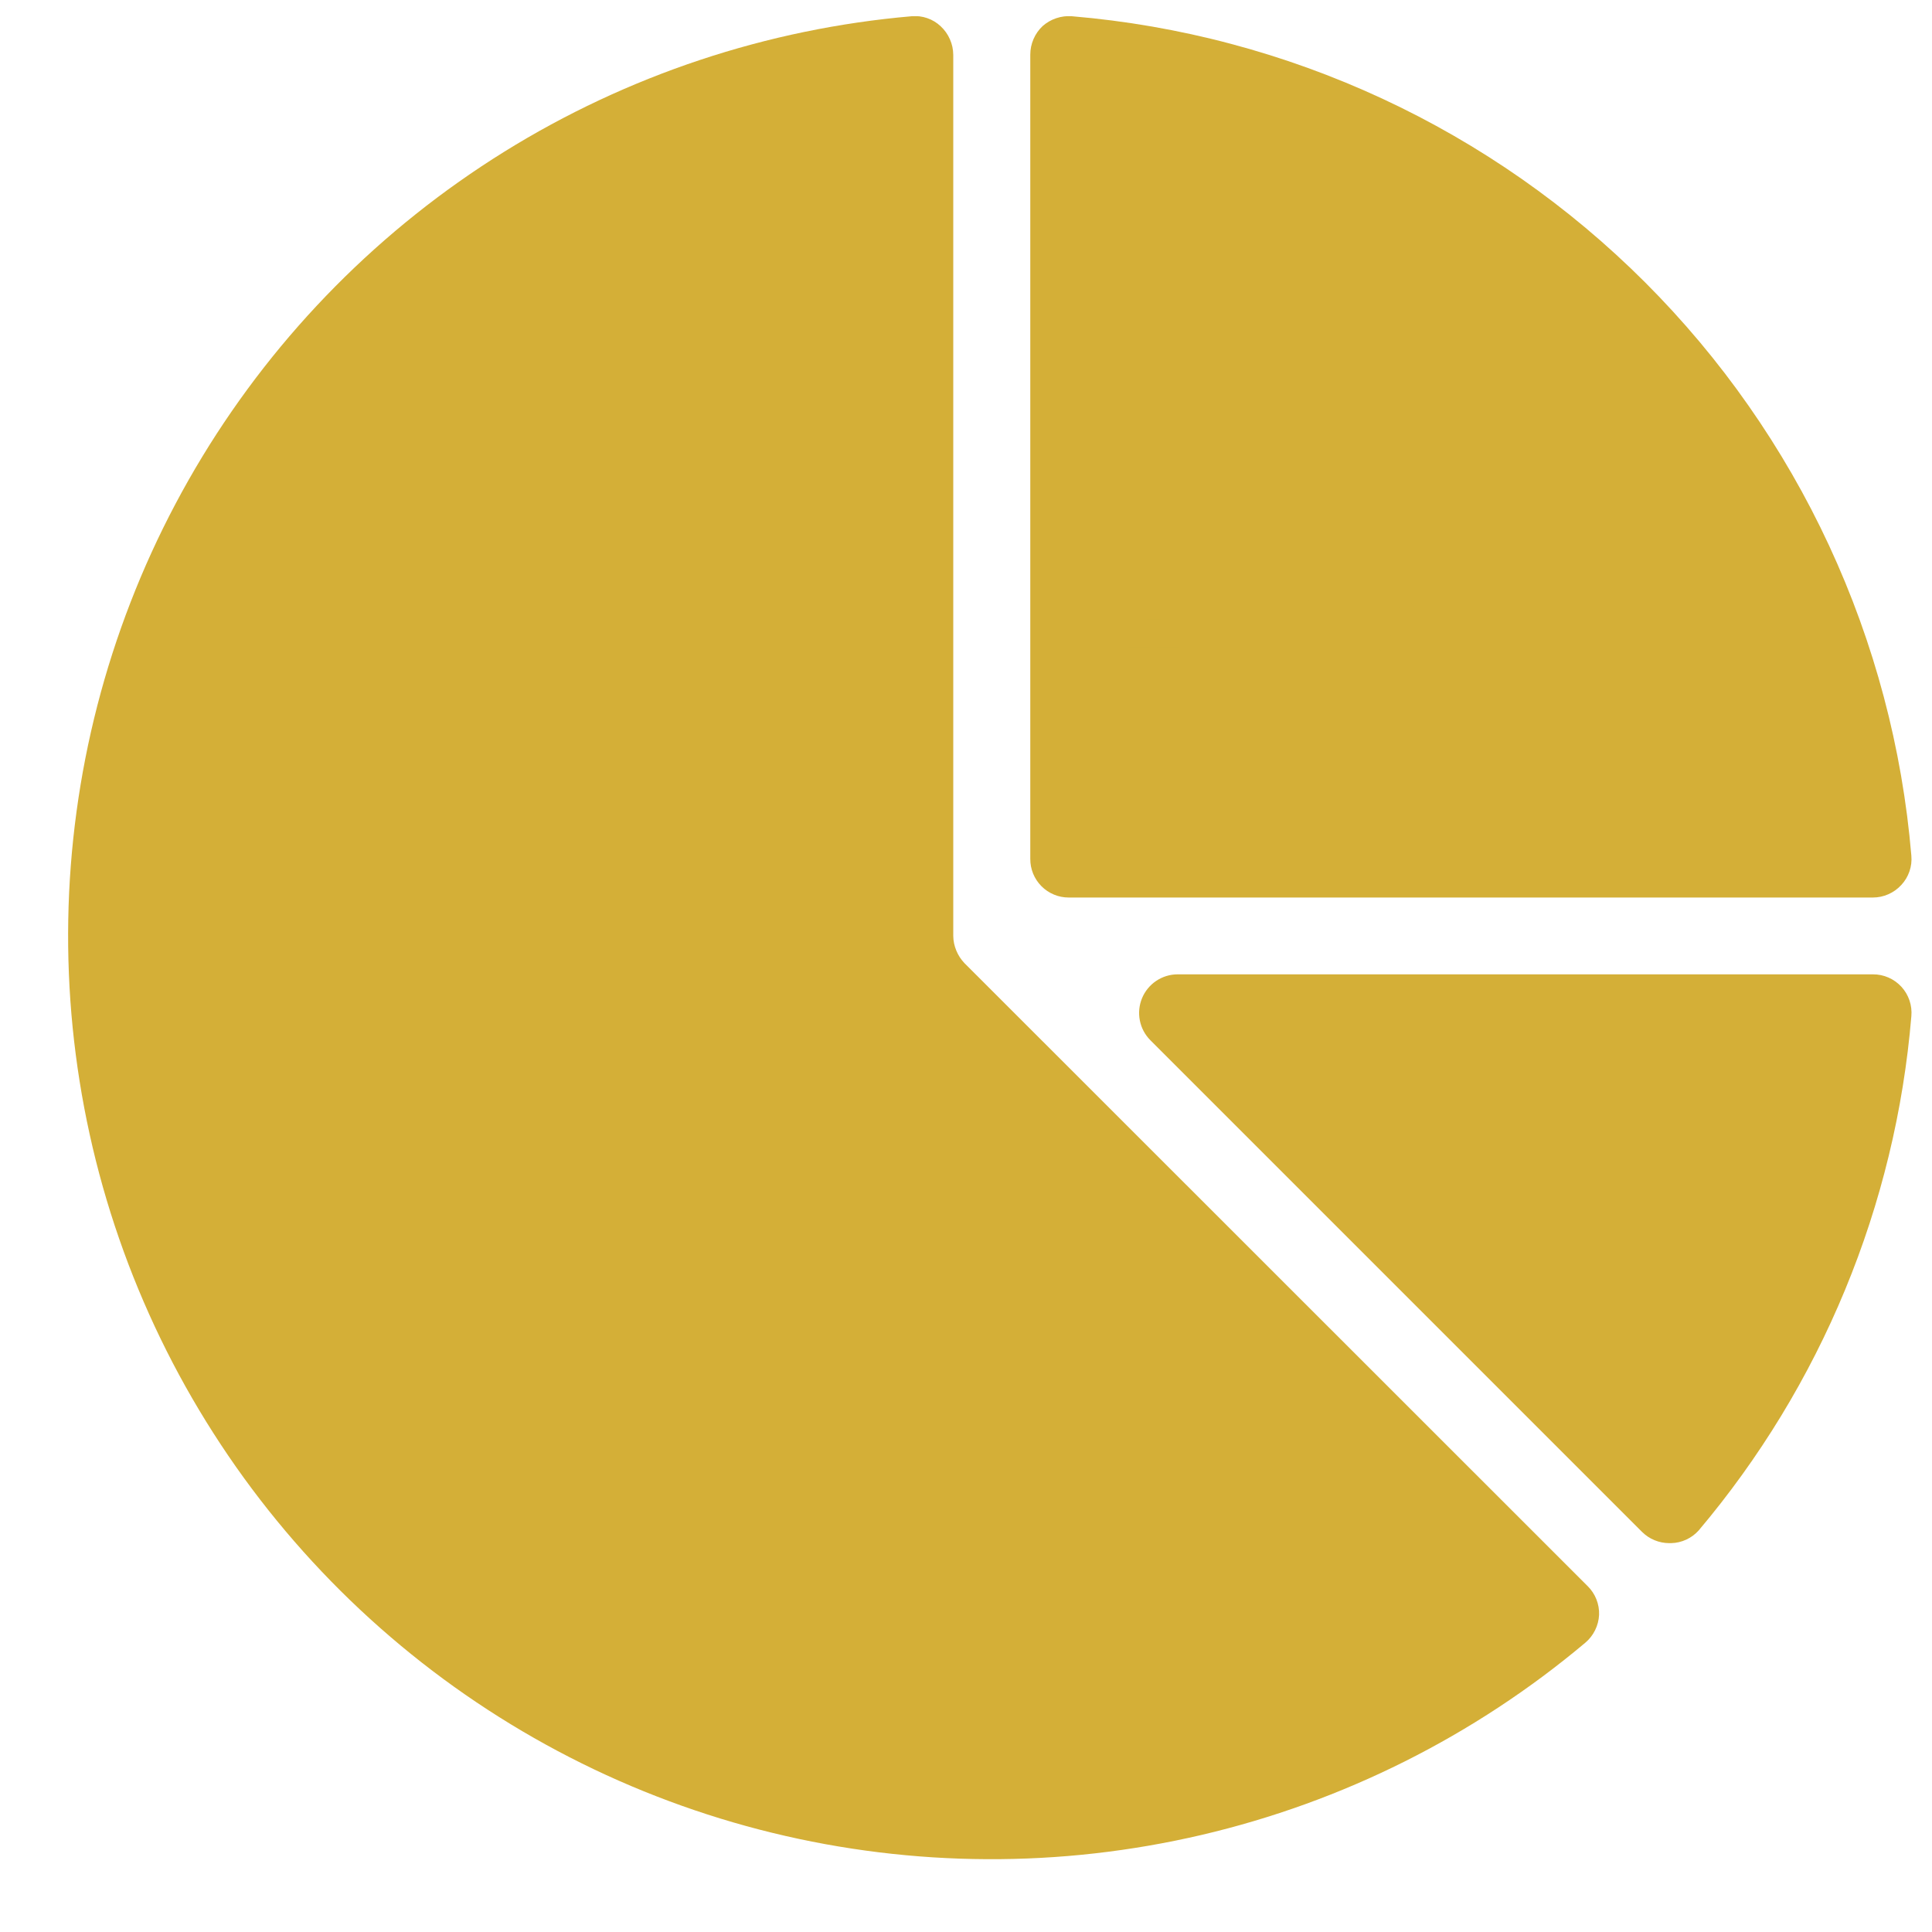
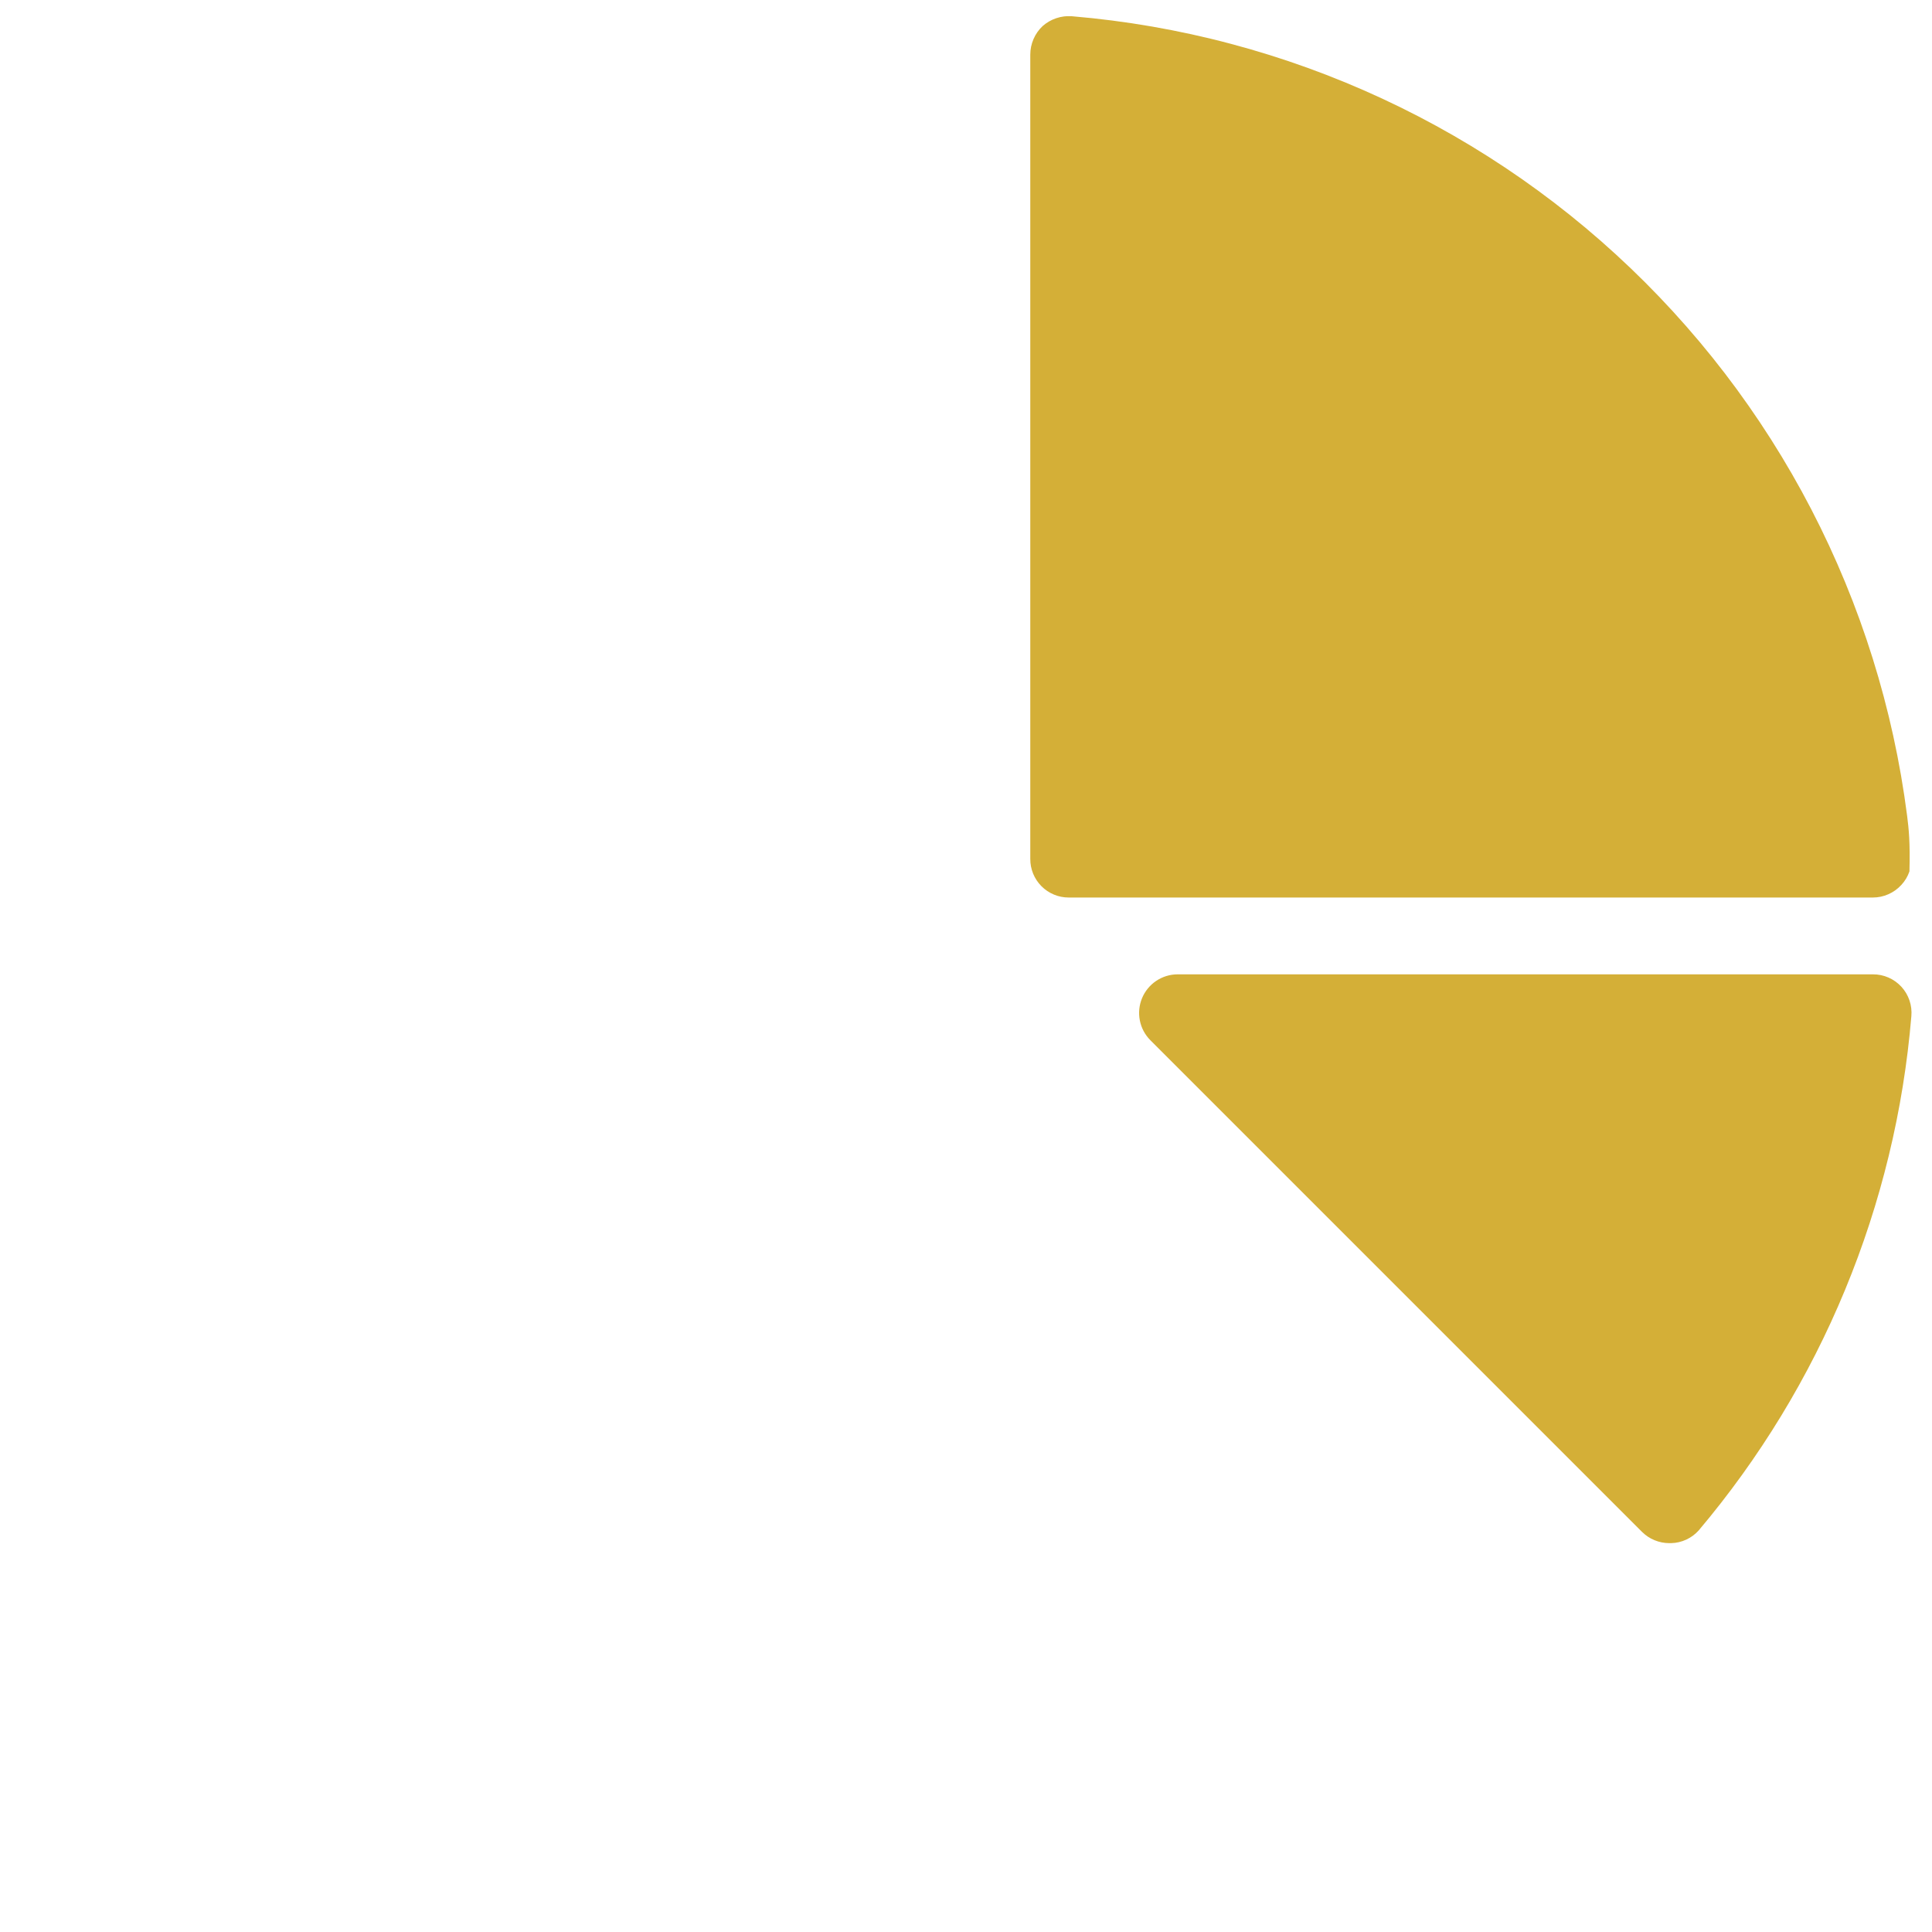
<svg xmlns="http://www.w3.org/2000/svg" width="800" zoomAndPan="magnify" viewBox="0 0 600 600" height="800" preserveAspectRatio="xMidYMid meet" version="1.0">
  <defs>
    <g />
    <clipPath id="64d3b6aabf">
      <path d="M 319 5.047 L 594 5.047 L 594 279 L 319 279 Z M 319 5.047 " clip-rule="nonzero" />
    </clipPath>
    <clipPath id="8f666d8eda">
      <path d="M 21 5.047 L 497 5.047 L 497 578 L 21 578 Z M 21 5.047 " clip-rule="nonzero" />
    </clipPath>
  </defs>
  <g clip-path="url(#64d3b6aabf)">
-     <path fill="#d4af37" d="M 331.891 278.734 L 581.66 278.734 C 583.332 278.73 584.934 278.387 586.461 277.711 C 587.992 277.035 589.32 276.082 590.453 274.852 C 591.602 273.621 592.449 272.211 592.996 270.621 C 593.543 269.027 593.738 267.395 593.586 265.719 C 593.234 261.559 592.793 257.41 592.262 253.27 C 591.727 249.129 591.105 245 590.391 240.887 C 589.68 236.777 588.875 232.68 587.98 228.602 C 587.09 224.523 586.105 220.469 585.035 216.434 C 583.965 212.398 582.805 208.387 581.559 204.406 C 580.312 200.422 578.98 196.465 577.559 192.539 C 576.141 188.613 574.633 184.723 573.043 180.863 C 571.453 177.004 569.777 173.18 568.02 169.395 C 566.262 165.605 564.422 161.863 562.5 158.156 C 560.578 154.449 558.574 150.789 556.492 147.172 C 554.406 143.555 552.246 139.984 550.008 136.461 C 547.766 132.938 545.453 129.465 543.059 126.043 C 540.668 122.621 538.203 119.254 535.664 115.941 C 533.125 112.629 530.512 109.371 527.832 106.172 C 525.148 102.973 522.398 99.836 519.578 96.758 C 516.758 93.68 513.871 90.664 510.922 87.711 C 507.969 84.758 504.953 81.875 501.875 79.055 C 498.797 76.234 495.66 73.484 492.461 70.801 C 489.262 68.117 486.004 65.508 482.691 62.969 C 479.379 60.43 476.012 57.965 472.59 55.57 C 469.168 53.18 465.695 50.863 462.172 48.625 C 458.648 46.387 455.078 44.223 451.461 42.141 C 447.844 40.059 444.184 38.055 440.477 36.133 C 436.77 34.211 433.023 32.371 429.238 30.613 C 425.453 28.855 421.629 27.18 417.77 25.59 C 413.91 23.996 410.016 22.492 406.094 21.074 C 402.168 19.652 398.211 18.32 394.227 17.074 C 390.242 15.824 386.234 14.668 382.199 13.598 C 378.164 12.523 374.109 11.543 370.031 10.648 C 365.953 9.758 361.855 8.953 357.742 8.238 C 353.629 7.527 349.504 6.902 345.363 6.371 C 341.223 5.84 337.074 5.395 332.914 5.047 C 331.246 4.918 329.621 5.117 328.035 5.652 C 326.449 6.184 325.031 7.004 323.781 8.113 C 322.562 9.266 321.621 10.609 320.961 12.148 C 320.297 13.688 319.965 15.297 319.965 16.973 L 319.965 266.742 C 319.961 267.527 320.031 268.305 320.18 269.078 C 320.332 269.848 320.555 270.598 320.852 271.328 C 321.148 272.055 321.516 272.746 321.949 273.398 C 322.383 274.055 322.879 274.66 323.434 275.219 C 323.988 275.777 324.59 276.273 325.242 276.711 C 325.895 277.148 326.586 277.52 327.312 277.82 C 328.035 278.125 328.785 278.352 329.555 278.504 C 330.324 278.66 331.105 278.734 331.891 278.734 Z M 331.891 278.734 " fill-opacity="1" fill-rule="nonzero" />
+     <path fill="#d4af37" d="M 331.891 278.734 L 581.66 278.734 C 583.332 278.73 584.934 278.387 586.461 277.711 C 587.992 277.035 589.32 276.082 590.453 274.852 C 591.602 273.621 592.449 272.211 592.996 270.621 C 593.234 261.559 592.793 257.41 592.262 253.27 C 591.727 249.129 591.105 245 590.391 240.887 C 589.68 236.777 588.875 232.68 587.98 228.602 C 587.09 224.523 586.105 220.469 585.035 216.434 C 583.965 212.398 582.805 208.387 581.559 204.406 C 580.312 200.422 578.98 196.465 577.559 192.539 C 576.141 188.613 574.633 184.723 573.043 180.863 C 571.453 177.004 569.777 173.18 568.02 169.395 C 566.262 165.605 564.422 161.863 562.5 158.156 C 560.578 154.449 558.574 150.789 556.492 147.172 C 554.406 143.555 552.246 139.984 550.008 136.461 C 547.766 132.938 545.453 129.465 543.059 126.043 C 540.668 122.621 538.203 119.254 535.664 115.941 C 533.125 112.629 530.512 109.371 527.832 106.172 C 525.148 102.973 522.398 99.836 519.578 96.758 C 516.758 93.68 513.871 90.664 510.922 87.711 C 507.969 84.758 504.953 81.875 501.875 79.055 C 498.797 76.234 495.66 73.484 492.461 70.801 C 489.262 68.117 486.004 65.508 482.691 62.969 C 479.379 60.43 476.012 57.965 472.59 55.57 C 469.168 53.18 465.695 50.863 462.172 48.625 C 458.648 46.387 455.078 44.223 451.461 42.141 C 447.844 40.059 444.184 38.055 440.477 36.133 C 436.77 34.211 433.023 32.371 429.238 30.613 C 425.453 28.855 421.629 27.18 417.77 25.59 C 413.91 23.996 410.016 22.492 406.094 21.074 C 402.168 19.652 398.211 18.32 394.227 17.074 C 390.242 15.824 386.234 14.668 382.199 13.598 C 378.164 12.523 374.109 11.543 370.031 10.648 C 365.953 9.758 361.855 8.953 357.742 8.238 C 353.629 7.527 349.504 6.902 345.363 6.371 C 341.223 5.84 337.074 5.395 332.914 5.047 C 331.246 4.918 329.621 5.117 328.035 5.652 C 326.449 6.184 325.031 7.004 323.781 8.113 C 322.562 9.266 321.621 10.609 320.961 12.148 C 320.297 13.688 319.965 15.297 319.965 16.973 L 319.965 266.742 C 319.961 267.527 320.031 268.305 320.18 269.078 C 320.332 269.848 320.555 270.598 320.852 271.328 C 321.148 272.055 321.516 272.746 321.949 273.398 C 322.383 274.055 322.879 274.66 323.434 275.219 C 323.988 275.777 324.59 276.273 325.242 276.711 C 325.895 277.148 326.586 277.52 327.312 277.82 C 328.035 278.125 328.785 278.352 329.555 278.504 C 330.324 278.66 331.105 278.734 331.891 278.734 Z M 331.891 278.734 " fill-opacity="1" fill-rule="nonzero" />
  </g>
  <path fill="#d4af37" d="M 581.594 302.59 L 365.691 302.59 C 364.512 302.594 363.355 302.77 362.227 303.117 C 361.098 303.465 360.043 303.969 359.062 304.629 C 358.082 305.289 357.215 306.074 356.469 306.992 C 355.719 307.906 355.121 308.91 354.668 310 C 354.219 311.094 353.934 312.227 353.816 313.402 C 353.703 314.578 353.758 315.746 353.988 316.906 C 354.215 318.066 354.605 319.168 355.16 320.211 C 355.715 321.254 356.41 322.195 357.242 323.035 L 509.965 475.758 C 511.09 476.871 512.383 477.73 513.848 478.332 C 515.312 478.934 516.836 479.234 518.418 479.234 L 518.961 479.234 C 520.605 479.199 522.172 478.836 523.668 478.148 C 525.16 477.461 526.453 476.508 527.551 475.281 C 532.27 469.688 536.77 463.922 541.043 457.98 C 545.32 452.039 549.359 445.941 553.164 439.691 C 556.969 433.438 560.523 427.047 563.836 420.52 C 567.148 413.992 570.199 407.348 572.996 400.582 C 575.793 393.82 578.328 386.957 580.594 380 C 582.859 373.039 584.855 366.004 586.578 358.891 C 588.305 351.777 589.75 344.609 590.918 337.383 C 592.09 330.16 592.977 322.898 593.586 315.605 C 593.664 314.777 593.652 313.949 593.555 313.125 C 593.457 312.301 593.277 311.492 593.012 310.707 C 592.746 309.918 592.402 309.168 591.98 308.449 C 591.559 307.734 591.066 307.07 590.504 306.457 C 589.941 305.844 589.324 305.297 588.648 304.812 C 587.973 304.328 587.254 303.922 586.492 303.59 C 585.73 303.254 584.941 303.004 584.129 302.836 C 583.312 302.668 582.492 302.586 581.66 302.59 Z M 581.594 302.59 " fill-opacity="1" fill-rule="nonzero" />
  <g clip-path="url(#8f666d8eda)">
-     <path fill="#d4af37" d="M 299.52 299.113 C 298.438 297.973 297.598 296.68 296.996 295.227 C 296.383 293.77 296.066 292.246 296.043 290.664 L 296.043 17.039 C 296.031 15.359 295.688 13.75 295.012 12.211 C 294.336 10.672 293.387 9.328 292.16 8.18 C 290.945 7.027 289.547 6.18 287.965 5.633 C 286.387 5.086 284.762 4.891 283.094 5.047 C 277.508 5.531 271.941 6.176 266.395 6.988 C 260.844 7.801 255.324 8.773 249.832 9.906 C 244.344 11.043 238.891 12.336 233.473 13.793 C 228.059 15.246 222.691 16.859 217.371 18.629 C 212.051 20.398 206.785 22.324 201.578 24.402 C 196.367 26.48 191.227 28.711 186.148 31.09 C 181.074 33.469 176.07 35.996 171.141 38.672 C 166.211 41.344 161.367 44.16 156.602 47.121 C 151.84 50.078 147.168 53.172 142.586 56.406 C 138.004 59.637 133.52 63 129.137 66.496 C 124.75 69.992 120.473 73.613 116.301 77.359 C 112.129 81.105 108.07 84.973 104.125 88.957 C 100.18 92.941 96.355 97.039 92.648 101.246 C 88.945 105.457 85.367 109.77 81.914 114.188 C 78.461 118.609 75.145 123.125 71.957 127.738 C 68.77 132.352 65.719 137.055 62.809 141.848 C 59.898 146.641 57.133 151.512 54.508 156.469 C 51.883 161.422 49.402 166.449 47.074 171.551 C 44.742 176.652 42.566 181.816 40.539 187.043 C 38.512 192.273 36.641 197.555 34.922 202.895 C 33.207 208.23 31.648 213.613 30.246 219.043 C 28.844 224.473 27.605 229.941 26.523 235.441 C 25.445 240.945 24.527 246.473 23.77 252.031 C 23.016 257.586 22.422 263.16 21.992 268.75 C 21.562 274.34 21.297 279.941 21.199 285.547 C 21.098 291.152 21.16 296.758 21.391 302.359 C 21.617 307.961 22.012 313.555 22.566 319.133 C 23.125 324.711 23.844 330.27 24.727 335.809 C 25.609 341.348 26.652 346.852 27.859 352.328 C 29.062 357.805 30.43 363.242 31.953 368.637 C 33.48 374.035 35.16 379.379 37 384.676 C 38.836 389.977 40.828 395.215 42.977 400.395 C 45.121 405.574 47.418 410.688 49.863 415.734 C 52.309 420.781 54.898 425.75 57.637 430.645 C 60.375 435.539 63.254 440.348 66.273 445.07 C 69.293 449.797 72.445 454.43 75.738 458.969 C 79.031 463.508 82.449 467.949 86.004 472.285 C 89.555 476.625 93.23 480.855 97.031 484.98 C 100.832 489.102 104.746 493.113 108.781 497.004 C 112.82 500.898 116.965 504.672 121.223 508.32 C 125.477 511.973 129.836 515.492 134.301 518.887 C 138.762 522.281 143.324 525.543 147.977 528.668 C 152.633 531.797 157.375 534.785 162.203 537.633 C 167.031 540.48 171.941 543.188 176.93 545.746 C 181.918 548.309 186.977 550.719 192.109 552.984 C 197.238 555.246 202.43 557.359 207.684 559.316 C 212.938 561.277 218.246 563.082 223.605 564.73 C 228.965 566.375 234.367 567.867 239.816 569.195 C 245.262 570.527 250.742 571.695 256.258 572.707 C 261.773 573.715 267.316 574.562 272.883 575.246 C 278.445 575.93 284.027 576.449 289.625 576.809 C 295.219 577.164 300.82 577.355 306.43 577.383 C 312.035 577.414 317.637 577.277 323.238 576.977 C 328.836 576.676 334.422 576.211 339.996 575.582 C 345.566 574.953 351.113 574.16 356.641 573.207 C 362.168 572.254 367.66 571.137 373.121 569.863 C 378.578 568.586 383.996 567.148 389.375 565.555 C 394.75 563.961 400.074 562.211 405.348 560.305 C 410.621 558.398 415.832 556.34 420.984 554.125 C 426.137 551.914 431.223 549.551 436.234 547.043 C 441.25 544.531 446.184 541.875 451.043 539.074 C 455.898 536.273 460.672 533.336 465.359 530.254 C 470.043 527.172 474.633 523.957 479.133 520.609 C 483.629 517.258 488.023 513.781 492.316 510.172 C 493.598 509.09 494.613 507.797 495.359 506.293 C 496.105 504.785 496.523 503.195 496.609 501.52 C 496.668 499.848 496.391 498.234 495.777 496.684 C 495.16 495.129 494.254 493.766 493.066 492.59 Z M 299.52 299.113 " fill-opacity="1" fill-rule="nonzero" />
-   </g>
+     </g>
  <g fill="#d4af37" fill-opacity="1">
    <g transform="translate(349.635, 200.961)">
      <g>
-         <path d="M 0.484 -16.141 L 7.688 -16.141 L 7.688 -15.703 L 6.344 -15.703 L 6.344 -8.562 L 10.938 -8.562 L 10.938 -15.703 L 9.578 -15.703 L 9.578 -16.141 L 16.797 -16.141 L 16.797 -15.703 L 15.422 -15.703 L 15.422 -0.438 L 16.797 -0.438 L 16.797 0 L 9.578 0 L 9.578 -0.438 L 10.938 -0.438 L 10.938 -7.953 L 6.344 -7.953 L 6.344 -0.438 L 7.688 -0.438 L 7.688 0 L 0.484 0 L 0.484 -0.438 L 1.844 -0.438 L 1.844 -15.703 L 0.484 -15.703 Z M 0.484 -16.141 " />
-       </g>
+         </g>
    </g>
  </g>
  <g fill="#d4af37" fill-opacity="1">
    <g transform="translate(366.909, 200.961)">
      <g>
        <path d="M 6.297 0.234 C 4.316 0.234 2.828 -0.273 1.828 -1.297 C 0.836 -2.328 0.344 -3.75 0.344 -5.562 C 0.344 -7.383 0.898 -8.781 2.016 -9.75 C 3.129 -10.719 4.547 -11.203 6.266 -11.203 C 9.766 -11.203 11.441 -9.453 11.297 -5.953 L 4.797 -5.953 L 4.797 -5.047 C 4.797 -3.547 4.988 -2.41 5.375 -1.641 C 5.758 -0.867 6.426 -0.484 7.375 -0.484 C 9.164 -0.484 10.336 -1.438 10.891 -3.344 L 11.297 -3.281 C 11.004 -2.164 10.477 -1.301 9.719 -0.688 C 8.957 -0.07 7.816 0.234 6.297 0.234 Z M 4.812 -6.406 L 7.203 -6.406 L 7.203 -7.547 C 7.203 -8.785 7.125 -9.629 6.969 -10.078 C 6.82 -10.535 6.531 -10.766 6.094 -10.766 C 5.656 -10.766 5.332 -10.52 5.125 -10.031 C 4.914 -9.551 4.812 -8.723 4.812 -7.547 Z M 4.812 -6.406 " />
      </g>
    </g>
  </g>
  <g fill="#d4af37" fill-opacity="1">
    <g transform="translate(378.809, 200.961)">
      <g>
-         <path d="M 5.766 -5.422 L 6.438 -5.422 L 6.438 -7.203 C 6.438 -8.66 6.352 -9.641 6.188 -10.141 C 6.031 -10.641 5.723 -10.891 5.266 -10.891 C 4.984 -10.891 4.727 -10.816 4.5 -10.672 C 4.281 -10.523 4.172 -10.32 4.172 -10.062 C 4.172 -9.812 4.219 -9.555 4.312 -9.297 L 4.891 -9.297 C 5.016 -8.973 5.078 -8.582 5.078 -8.125 C 5.078 -7.676 4.883 -7.285 4.5 -6.953 C 4.113 -6.617 3.629 -6.453 3.047 -6.453 C 1.723 -6.453 1.062 -7.094 1.062 -8.375 C 1.062 -10.258 2.664 -11.203 5.875 -11.203 C 7.707 -11.203 8.973 -10.891 9.672 -10.266 C 10.367 -9.648 10.719 -8.508 10.719 -6.844 L 10.719 -2.172 C 10.719 -1.367 10.941 -0.969 11.391 -0.969 C 11.91 -0.969 12.219 -1.758 12.312 -3.344 L 12.656 -3.328 C 12.594 -1.973 12.336 -1.039 11.891 -0.531 C 11.453 -0.02 10.723 0.234 9.703 0.234 C 7.859 0.234 6.801 -0.332 6.531 -1.469 C 6.332 -0.883 6.031 -0.453 5.625 -0.172 C 5.227 0.098 4.645 0.234 3.875 0.234 C 1.602 0.234 0.469 -0.695 0.469 -2.562 C 0.469 -3.656 0.898 -4.406 1.766 -4.812 C 2.629 -5.219 3.961 -5.422 5.766 -5.422 Z M 4.844 -2.578 C 4.844 -1.785 4.883 -1.27 4.969 -1.031 C 5.051 -0.801 5.211 -0.688 5.453 -0.688 C 5.691 -0.688 5.914 -0.883 6.125 -1.281 C 6.332 -1.676 6.438 -2.219 6.438 -2.906 L 6.438 -5.047 L 6.266 -5.047 C 5.316 -5.047 4.844 -4.348 4.844 -2.953 Z M 4.844 -2.578 " />
-       </g>
+         </g>
    </g>
  </g>
  <g fill="#d4af37" fill-opacity="1">
    <g transform="translate(391.471, 200.961)">
      <g>
-         <path d="M 4.906 -4.781 C 4.906 -3.164 4.988 -2.094 5.156 -1.562 C 5.332 -1.031 5.645 -0.766 6.094 -0.766 C 6.551 -0.766 6.941 -0.961 7.266 -1.359 C 7.598 -1.754 7.766 -2.348 7.766 -3.141 L 7.766 -8.172 C 7.766 -8.828 7.633 -9.383 7.375 -9.844 C 7.113 -10.312 6.727 -10.547 6.219 -10.547 C 5.719 -10.547 5.375 -10.207 5.188 -9.531 C 5 -8.852 4.906 -7.664 4.906 -5.969 Z M 8.078 0 L 7.812 -1.609 C 7.289 -0.379 6.234 0.234 4.641 0.234 C 3.316 0.234 2.289 -0.238 1.562 -1.188 C 0.832 -2.145 0.469 -3.57 0.469 -5.469 C 0.469 -9.289 1.988 -11.203 5.031 -11.203 C 6.383 -11.203 7.273 -10.828 7.703 -10.078 L 7.703 -16.875 L 6.297 -16.875 L 6.297 -17.297 L 12.062 -17.297 L 12.062 -0.422 L 13.188 -0.422 L 13.188 0 Z M 8.078 0 " />
-       </g>
+         </g>
    </g>
  </g>
  <g fill="#d4af37" fill-opacity="1">
    <g transform="translate(405.032, 200.961)">
      <g>
        <path d="M 3.625 -12.562 C 2.812 -12.562 2.227 -12.77 1.875 -13.188 C 1.531 -13.602 1.359 -14.117 1.359 -14.734 C 1.359 -15.348 1.547 -15.852 1.922 -16.25 C 2.297 -16.656 2.867 -16.859 3.641 -16.859 C 4.41 -16.859 4.992 -16.676 5.391 -16.312 C 5.797 -15.957 6 -15.441 6 -14.766 C 6 -14.098 5.805 -13.562 5.422 -13.156 C 5.035 -12.758 4.438 -12.562 3.625 -12.562 Z M 0.141 -10.984 L 5.781 -10.984 L 5.781 -0.422 L 7.078 -0.422 L 7.078 0 L 0.234 0 L 0.234 -0.422 L 1.5 -0.422 L 1.5 -10.562 L 0.141 -10.562 Z M 0.141 -10.984 " />
      </g>
    </g>
  </g>
  <g fill="#d4af37" fill-opacity="1">
    <g transform="translate(412.343, 200.961)">
      <g>
        <path d="M 0.281 -10.984 L 5.828 -10.984 L 5.828 -8.859 C 6.078 -9.566 6.453 -10.133 6.953 -10.562 C 7.461 -10.988 8.234 -11.203 9.266 -11.203 C 11.648 -11.203 12.844 -9.922 12.844 -7.359 L 12.844 -0.422 L 14.141 -0.422 L 14.141 0 L 7.609 0 L 7.609 -0.422 L 8.562 -0.422 L 8.562 -7.906 C 8.562 -8.832 8.5 -9.426 8.375 -9.688 C 8.25 -9.957 8.023 -10.094 7.703 -10.094 C 7.211 -10.094 6.773 -9.77 6.391 -9.125 C 6.016 -8.488 5.828 -7.707 5.828 -6.781 L 5.828 -0.422 L 6.828 -0.422 L 6.828 0 L 0.281 0 L 0.281 -0.422 L 1.547 -0.422 L 1.547 -10.562 L 0.281 -10.562 Z M 0.281 -10.984 " />
      </g>
    </g>
  </g>
  <g fill="#d4af37" fill-opacity="1">
    <g transform="translate(426.55, 200.961)">
      <g>
        <path d="M 9.484 -12.172 L 10.125 -12.562 C 10.219 -13.039 10.035 -13.281 9.578 -13.281 C 8.91 -13.281 8.578 -12.773 8.578 -11.766 C 8.578 -11.359 8.629 -10.895 8.734 -10.375 C 9.91 -9.594 10.5 -8.586 10.5 -7.359 C 10.5 -6.141 10.07 -5.191 9.219 -4.516 C 8.375 -3.836 7.227 -3.5 5.781 -3.5 C 5.188 -3.5 4.566 -3.562 3.922 -3.688 C 3.242 -3.258 2.906 -2.938 2.906 -2.719 C 2.906 -2.508 3.395 -2.406 4.375 -2.406 L 6.734 -2.406 C 10.223 -2.406 11.969 -1.148 11.969 1.359 C 11.969 2.711 11.441 3.785 10.391 4.578 C 9.336 5.367 7.695 5.766 5.469 5.766 C 1.664 5.766 -0.234 4.941 -0.234 3.297 C -0.234 2.398 0.359 1.785 1.547 1.453 L 2.922 2.078 C 2.805 2.523 2.75 2.945 2.75 3.344 C 2.75 4.664 3.734 5.328 5.703 5.328 C 6.898 5.328 7.82 5.102 8.469 4.656 C 9.113 4.207 9.438 3.648 9.438 2.984 C 9.438 2.328 9.238 1.891 8.844 1.672 C 8.445 1.453 7.664 1.344 6.5 1.344 L 4.266 1.344 C 3.023 1.344 2.133 1.133 1.594 0.719 C 1.051 0.301 0.781 -0.207 0.781 -0.812 C 0.781 -1.426 0.973 -1.938 1.359 -2.344 C 1.742 -2.75 2.426 -3.25 3.406 -3.844 C 1.625 -4.352 0.734 -5.523 0.734 -7.359 C 0.734 -8.516 1.148 -9.441 1.984 -10.141 C 2.816 -10.848 4.062 -11.203 5.719 -11.203 C 6.719 -11.203 7.57 -11.008 8.281 -10.625 C 8.188 -11.039 8.141 -11.422 8.141 -11.766 C 8.141 -12.617 8.367 -13.238 8.828 -13.625 C 9.297 -14.008 9.812 -14.203 10.375 -14.203 C 10.945 -14.203 11.406 -14.051 11.75 -13.75 C 12.094 -13.457 12.266 -13.047 12.266 -12.516 C 12.266 -11.992 12.125 -11.609 11.844 -11.359 C 11.57 -11.109 11.238 -10.984 10.844 -10.984 C 10.457 -10.984 10.133 -11.082 9.875 -11.281 C 9.625 -11.488 9.492 -11.785 9.484 -12.172 Z M 4.594 -7.859 L 4.594 -6.625 C 4.594 -5.594 4.68 -4.891 4.859 -4.516 C 5.035 -4.148 5.301 -3.969 5.656 -3.969 C 6.02 -3.969 6.281 -4.145 6.438 -4.5 C 6.602 -4.863 6.688 -5.609 6.688 -6.734 L 6.688 -7.859 C 6.688 -9.055 6.609 -9.844 6.453 -10.219 C 6.305 -10.602 6.051 -10.797 5.688 -10.797 C 5.32 -10.797 5.047 -10.598 4.859 -10.203 C 4.68 -9.805 4.594 -9.023 4.594 -7.859 Z M 4.594 -7.859 " />
      </g>
    </g>
  </g>
</svg>